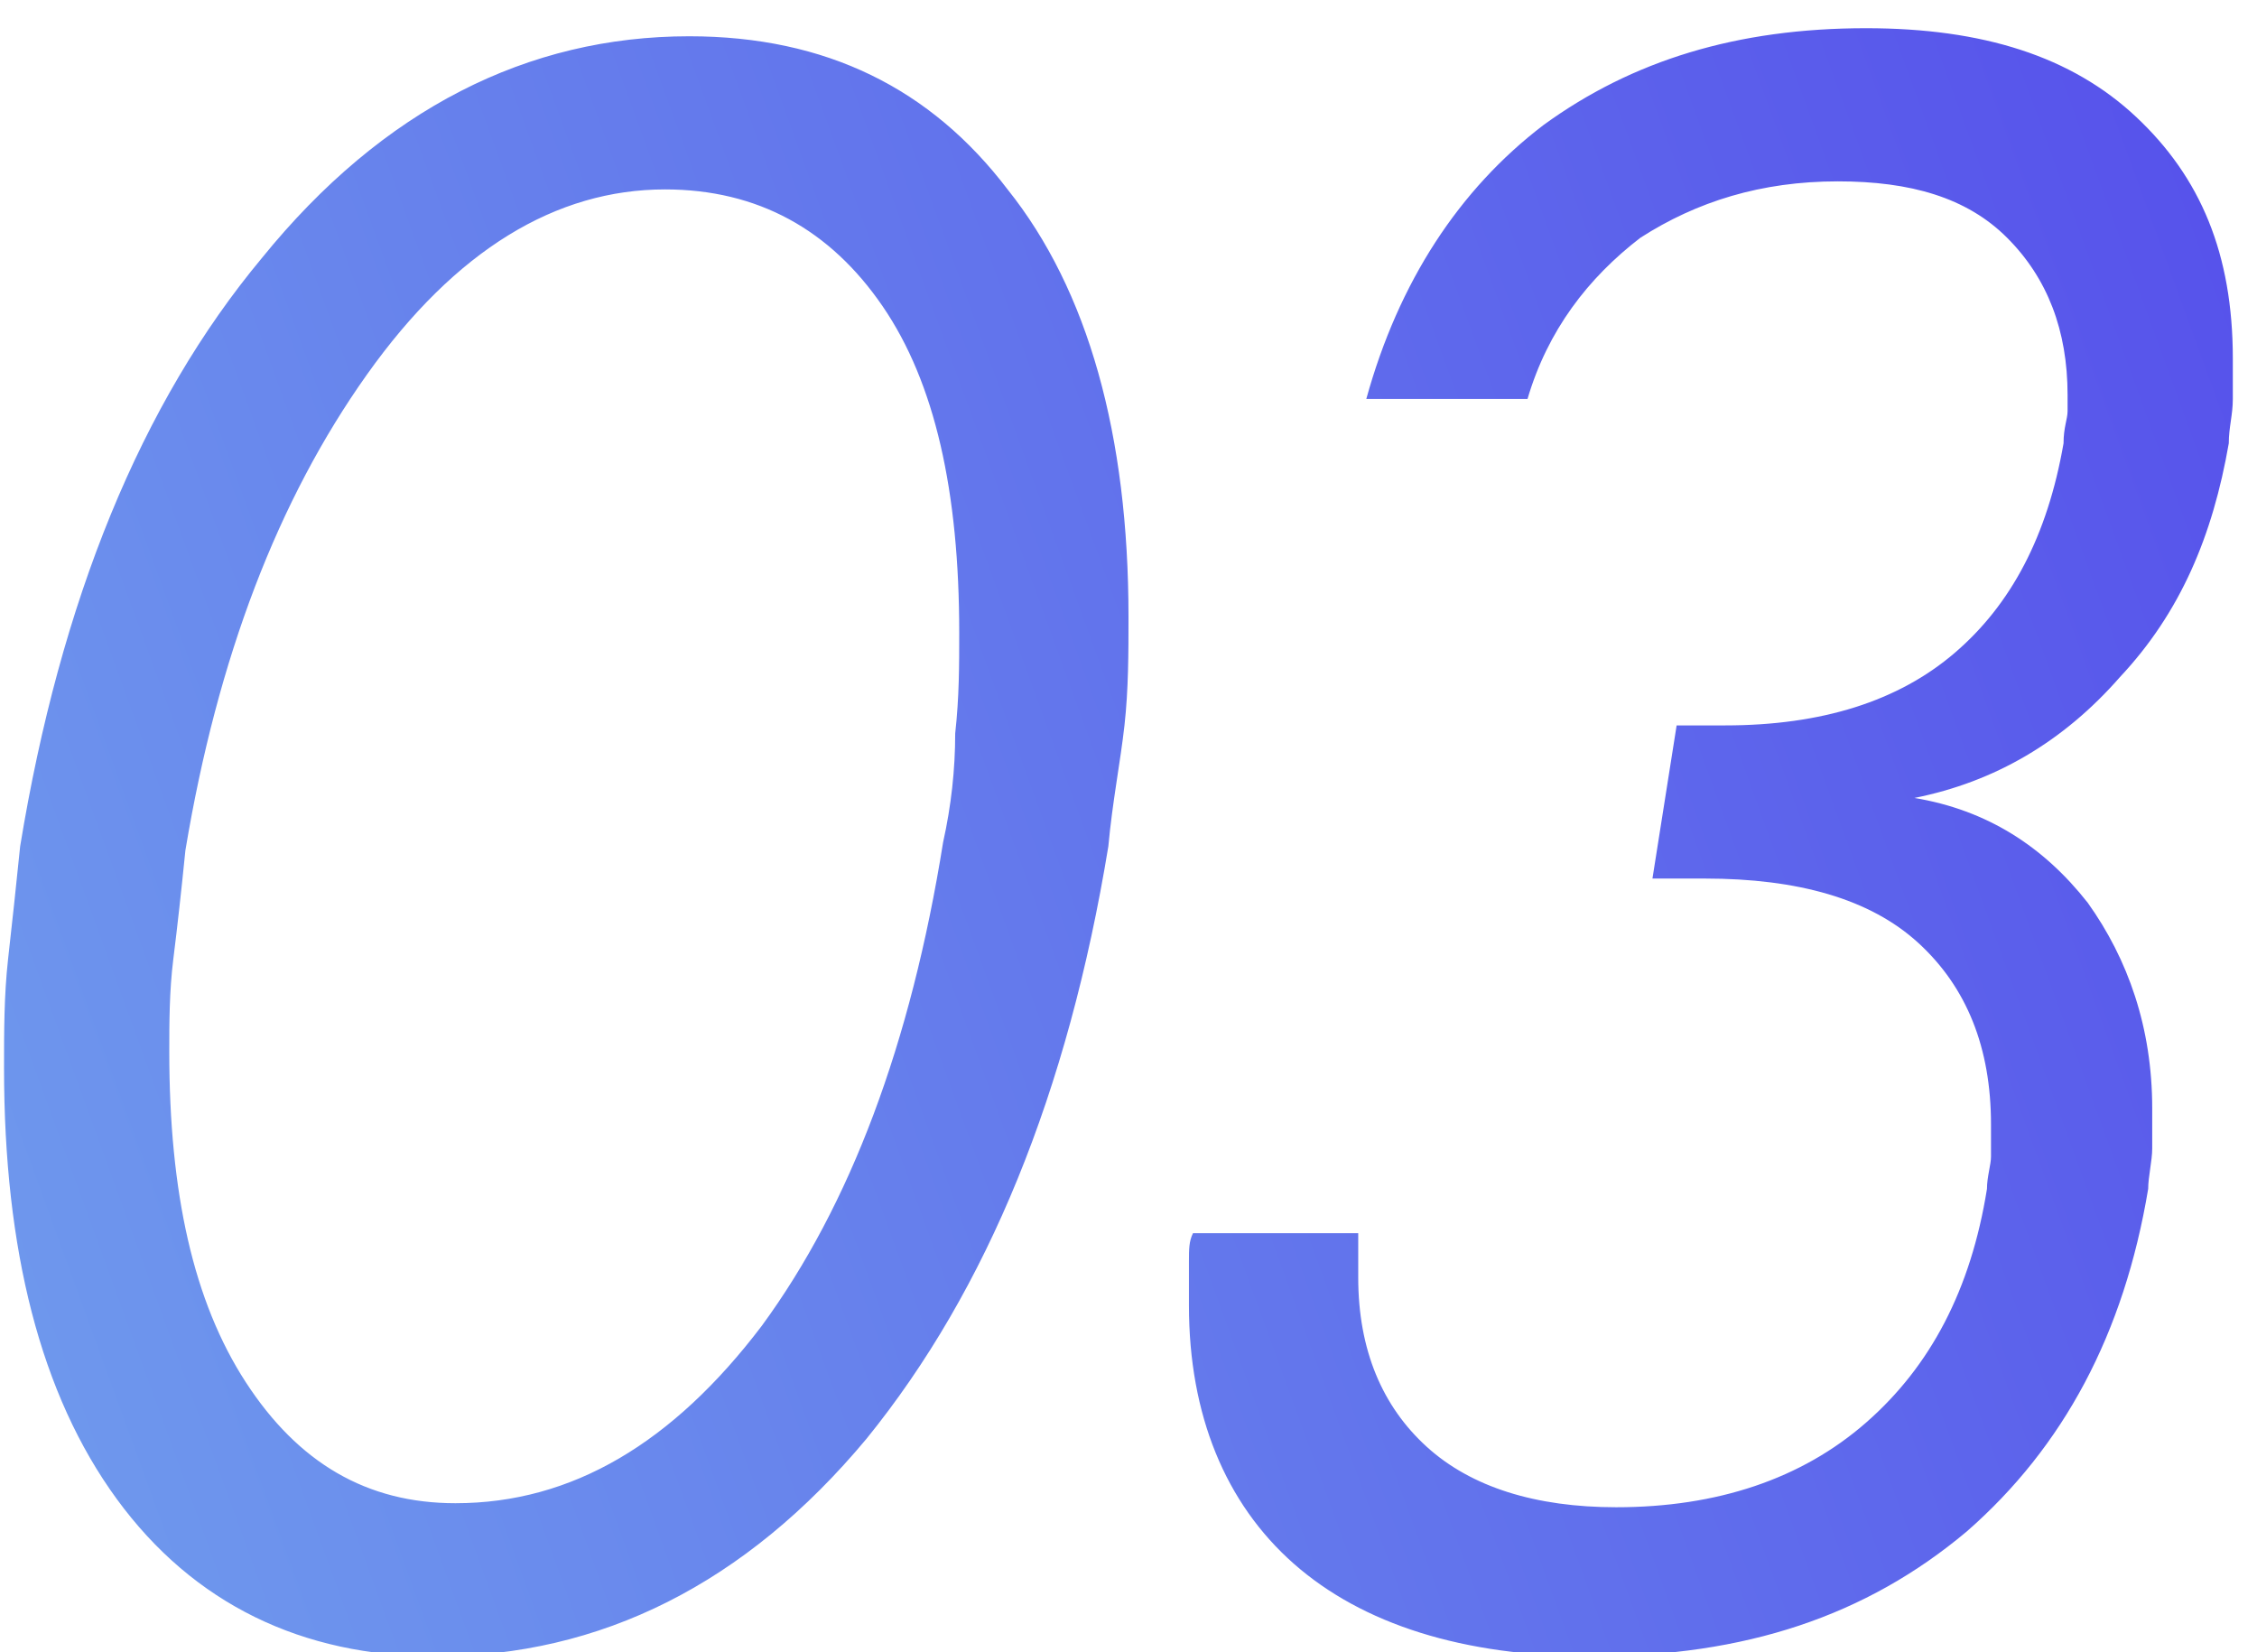
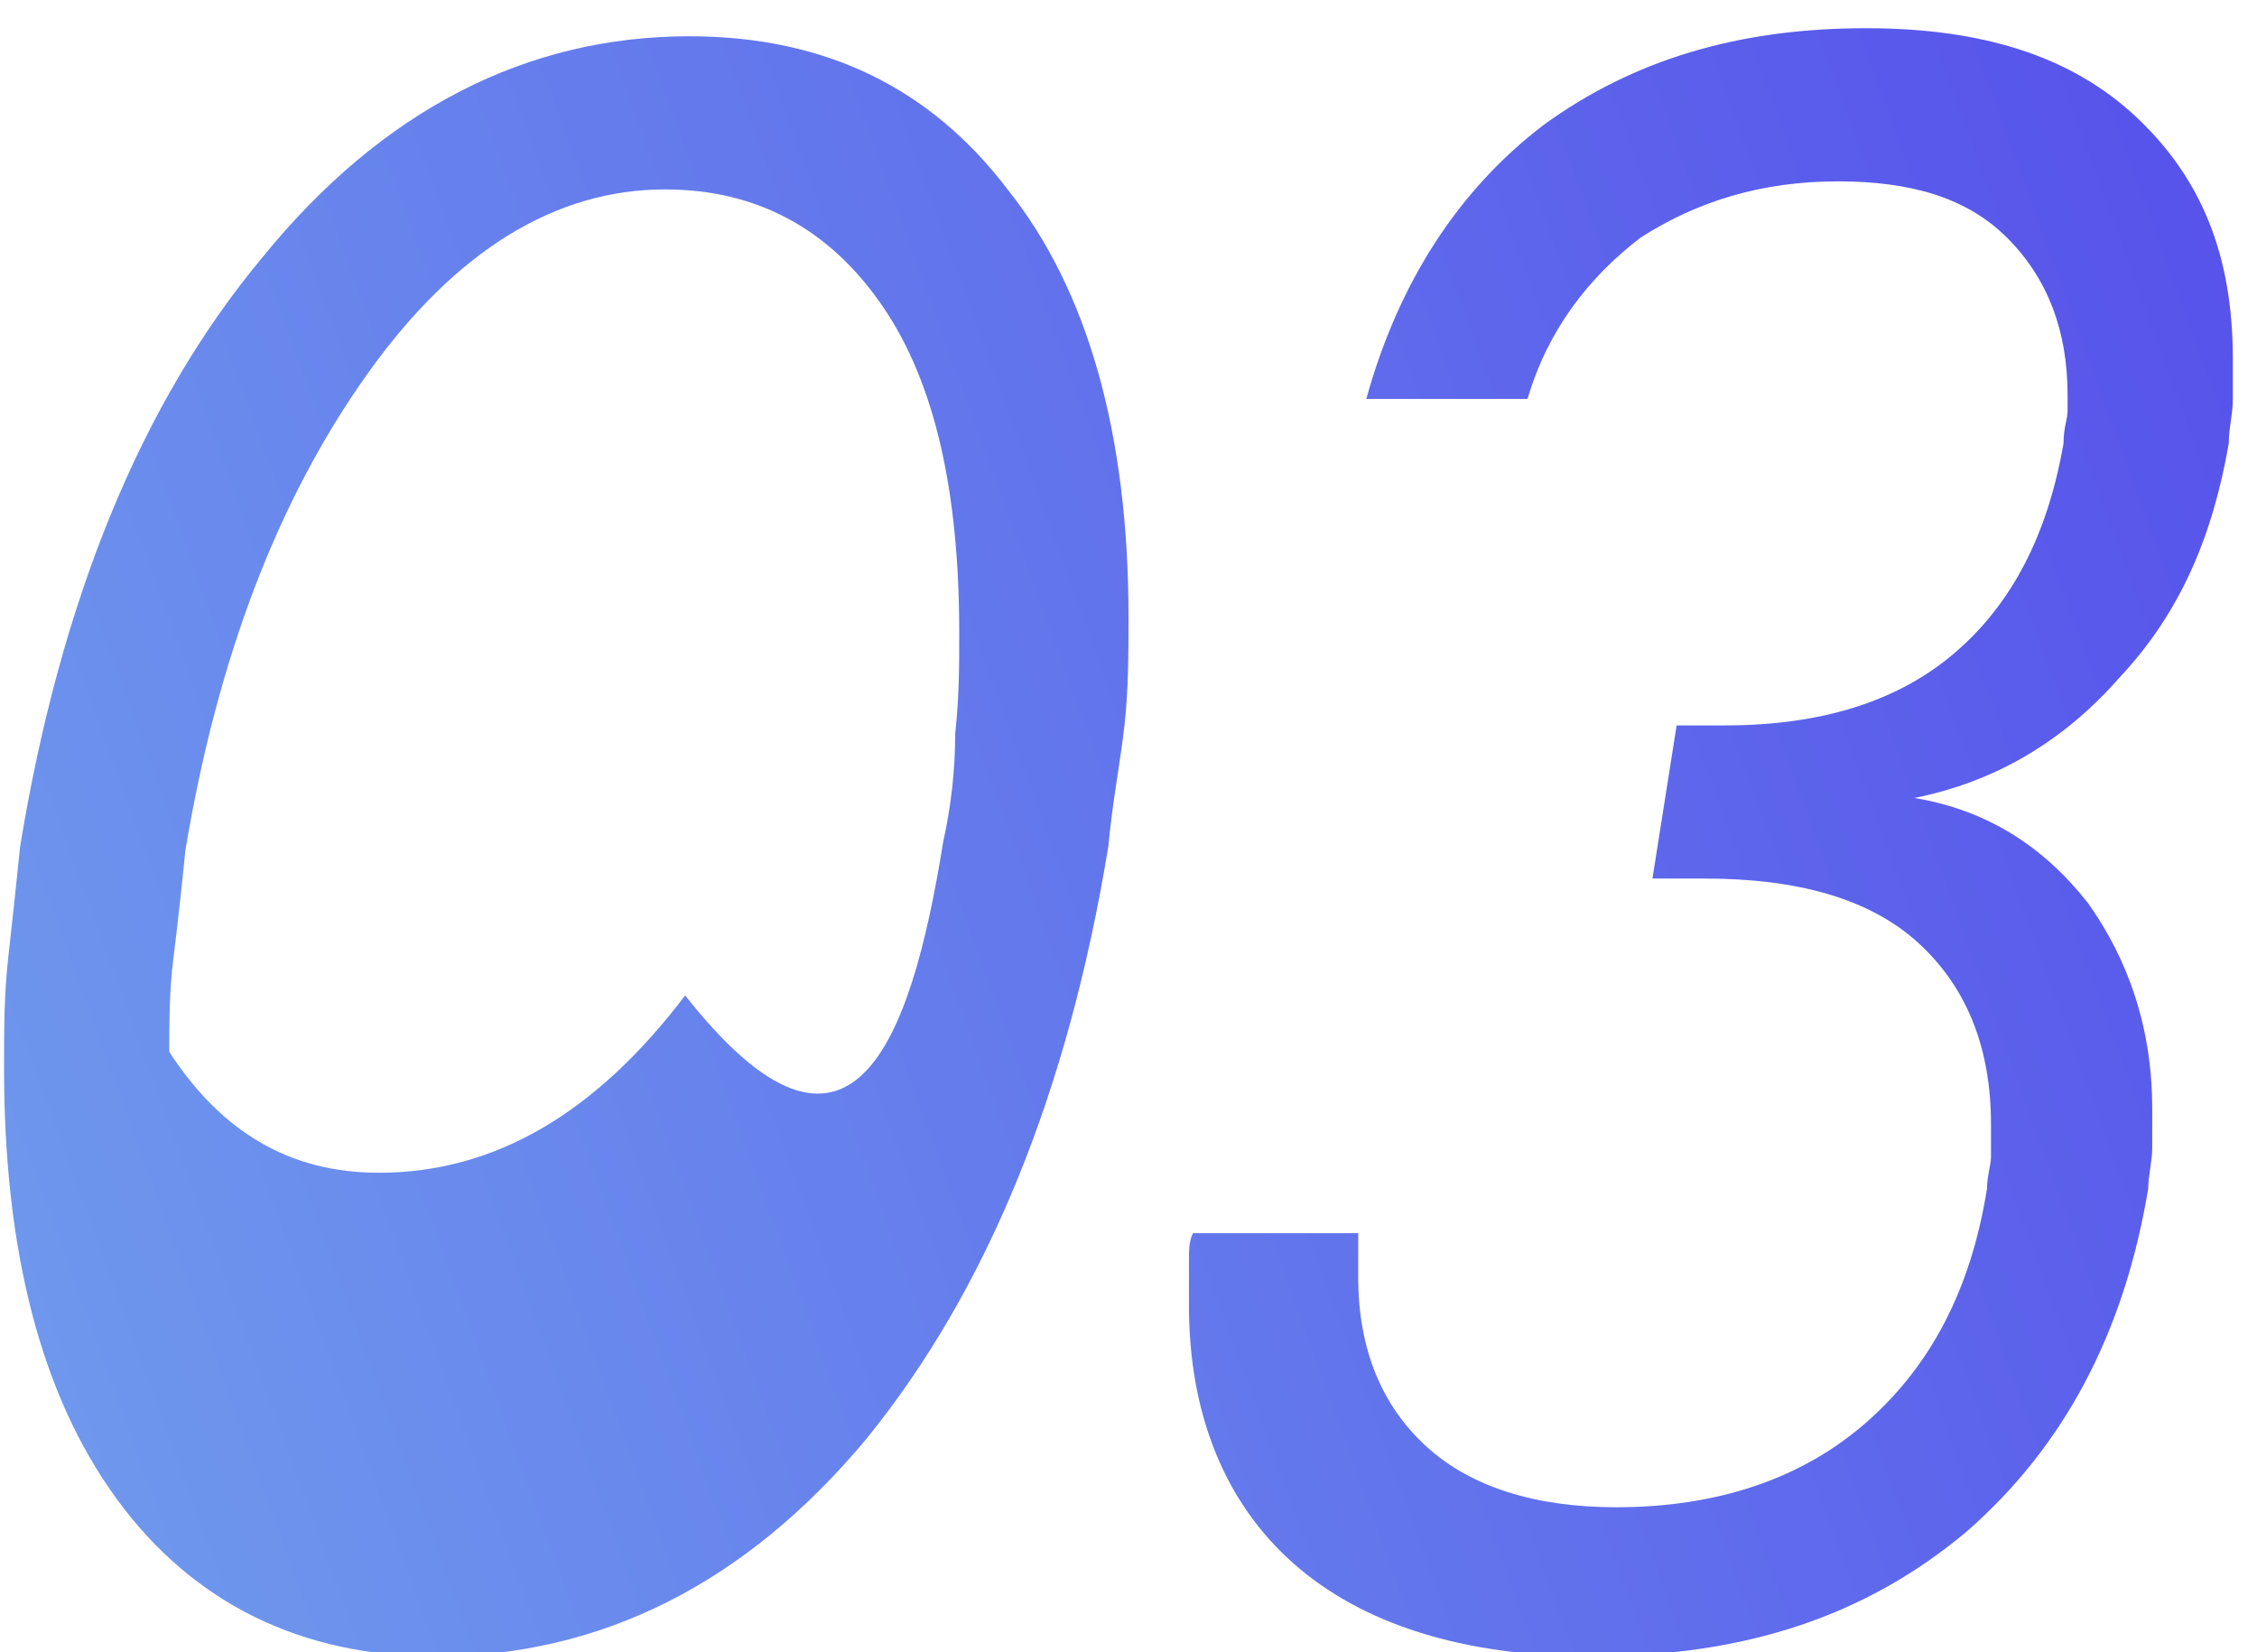
<svg xmlns="http://www.w3.org/2000/svg" version="1.1" id="レイヤー_1" x="0px" y="0px" viewBox="0 0 56 41" style="enable-background:new 0 0 56 41;" xml:space="preserve">
  <style type="text/css">
	.st0{fill:url(#SVGID_1_);}
	.st1{fill:url(#SVGID_2_);}
	.st2{fill:url(#SVGID_3_);}
	.st3{fill:url(#SVGID_4_);}
	.st4{fill:url(#SVGID_5_);}
	.st5{fill:url(#SVGID_6_);}
	.st6{fill:url(#SVGID_7_);}
	.st7{fill:url(#SVGID_8_);}
</style>
  <linearGradient id="SVGID_1_" gradientUnits="userSpaceOnUse" x1="0.248" y1="31.291" x2="56.708" y2="10.741">
    <stop offset="0" style="stop-color:#6E97ED" />
    <stop offset="1" style="stop-color:#5753EB" />
  </linearGradient>
-   <path class="st0" d="M27.5,21c-1,6.1-3,11-6,14.7c-3,3.6-6.6,5.4-10.7,5.4c-3.3,0-6-1.3-7.9-3.9C1,34.6,0.1,31,0.1,26.5  c0-0.9,0-1.8,0.1-2.7S0.4,22,0.5,21c1-6.1,3-11,6-14.6c3-3.7,6.6-5.5,10.6-5.5c3.4,0,6,1.3,7.9,3.8C27,7.2,28,10.8,28,15.3  c0,0.9,0,1.8-0.1,2.7C27.8,18.9,27.6,19.9,27.5,21z M23.4,20.9c0.2-0.9,0.3-1.8,0.3-2.7c0.1-0.9,0.1-1.7,0.1-2.5  c0-3.5-0.6-6.2-1.9-8.1s-3.1-2.9-5.4-2.9c-2.7,0-5.2,1.5-7.4,4.6c-2.2,3.1-3.7,7-4.5,11.8c-0.1,1-0.2,1.9-0.3,2.7  c-0.1,0.8-0.1,1.6-0.1,2.3c0,3.5,0.6,6.2,1.9,8.2c1.3,2,3,3,5.2,3c2.9,0,5.4-1.5,7.6-4.4C21.1,29.9,22.6,25.9,23.4,20.9z M55.3,11  c-0.4,2.3-1.2,4.2-2.7,5.8c-1.4,1.6-3.1,2.6-5.1,3c1.8,0.3,3.2,1.2,4.3,2.6c1,1.4,1.6,3.1,1.6,5.1c0,0.3,0,0.6,0,1  c0,0.3-0.1,0.7-0.1,1c-0.6,3.6-2.1,6.4-4.5,8.5c-2.5,2.1-5.5,3.1-9.3,3.1c-3.2,0-5.7-0.8-7.4-2.3c-1.7-1.5-2.6-3.7-2.6-6.4  c0-0.5,0-0.9,0-1.1c0-0.3,0-0.5,0.1-0.7h4.1c0,0.1,0,0.3,0,0.4c0,0.2,0,0.4,0,0.7c0,1.8,0.6,3.2,1.7,4.2c1.1,1,2.7,1.5,4.7,1.5  c2.5,0,4.6-0.7,6.2-2.1c1.6-1.4,2.6-3.3,3-5.8c0-0.3,0.1-0.6,0.1-0.8c0-0.3,0-0.5,0-0.8c0-1.9-0.6-3.4-1.8-4.5  c-1.2-1.1-3-1.6-5.3-1.6h-1.3l0.6-3.8h1.2c2.4,0,4.3-0.6,5.7-1.8s2.3-2.9,2.7-5.2c0-0.4,0.1-0.6,0.1-0.8c0-0.2,0-0.3,0-0.4  c0-1.6-0.5-2.9-1.5-3.9c-1-1-2.4-1.4-4.2-1.4c-1.9,0-3.5,0.5-4.9,1.4c-1.3,1-2.3,2.3-2.8,4h-4c0.8-2.9,2.3-5.2,4.4-6.8  c2.2-1.6,4.8-2.4,8-2.4c2.9,0,5.1,0.7,6.7,2.2s2.4,3.4,2.4,6c0,0.3,0,0.6,0,1C55.4,10.3,55.3,10.6,55.3,11z" />
+   <path class="st0" d="M27.5,21c-1,6.1-3,11-6,14.7c-3,3.6-6.6,5.4-10.7,5.4c-3.3,0-6-1.3-7.9-3.9C1,34.6,0.1,31,0.1,26.5  c0-0.9,0-1.8,0.1-2.7S0.4,22,0.5,21c1-6.1,3-11,6-14.6c3-3.7,6.6-5.5,10.6-5.5c3.4,0,6,1.3,7.9,3.8C27,7.2,28,10.8,28,15.3  c0,0.9,0,1.8-0.1,2.7C27.8,18.9,27.6,19.9,27.5,21z M23.4,20.9c0.2-0.9,0.3-1.8,0.3-2.7c0.1-0.9,0.1-1.7,0.1-2.5  c0-3.5-0.6-6.2-1.9-8.1s-3.1-2.9-5.4-2.9c-2.7,0-5.2,1.5-7.4,4.6c-2.2,3.1-3.7,7-4.5,11.8c-0.1,1-0.2,1.9-0.3,2.7  c-0.1,0.8-0.1,1.6-0.1,2.3c1.3,2,3,3,5.2,3c2.9,0,5.4-1.5,7.6-4.4C21.1,29.9,22.6,25.9,23.4,20.9z M55.3,11  c-0.4,2.3-1.2,4.2-2.7,5.8c-1.4,1.6-3.1,2.6-5.1,3c1.8,0.3,3.2,1.2,4.3,2.6c1,1.4,1.6,3.1,1.6,5.1c0,0.3,0,0.6,0,1  c0,0.3-0.1,0.7-0.1,1c-0.6,3.6-2.1,6.4-4.5,8.5c-2.5,2.1-5.5,3.1-9.3,3.1c-3.2,0-5.7-0.8-7.4-2.3c-1.7-1.5-2.6-3.7-2.6-6.4  c0-0.5,0-0.9,0-1.1c0-0.3,0-0.5,0.1-0.7h4.1c0,0.1,0,0.3,0,0.4c0,0.2,0,0.4,0,0.7c0,1.8,0.6,3.2,1.7,4.2c1.1,1,2.7,1.5,4.7,1.5  c2.5,0,4.6-0.7,6.2-2.1c1.6-1.4,2.6-3.3,3-5.8c0-0.3,0.1-0.6,0.1-0.8c0-0.3,0-0.5,0-0.8c0-1.9-0.6-3.4-1.8-4.5  c-1.2-1.1-3-1.6-5.3-1.6h-1.3l0.6-3.8h1.2c2.4,0,4.3-0.6,5.7-1.8s2.3-2.9,2.7-5.2c0-0.4,0.1-0.6,0.1-0.8c0-0.2,0-0.3,0-0.4  c0-1.6-0.5-2.9-1.5-3.9c-1-1-2.4-1.4-4.2-1.4c-1.9,0-3.5,0.5-4.9,1.4c-1.3,1-2.3,2.3-2.8,4h-4c0.8-2.9,2.3-5.2,4.4-6.8  c2.2-1.6,4.8-2.4,8-2.4c2.9,0,5.1,0.7,6.7,2.2s2.4,3.4,2.4,6c0,0.3,0,0.6,0,1C55.4,10.3,55.3,10.6,55.3,11z" />
</svg>